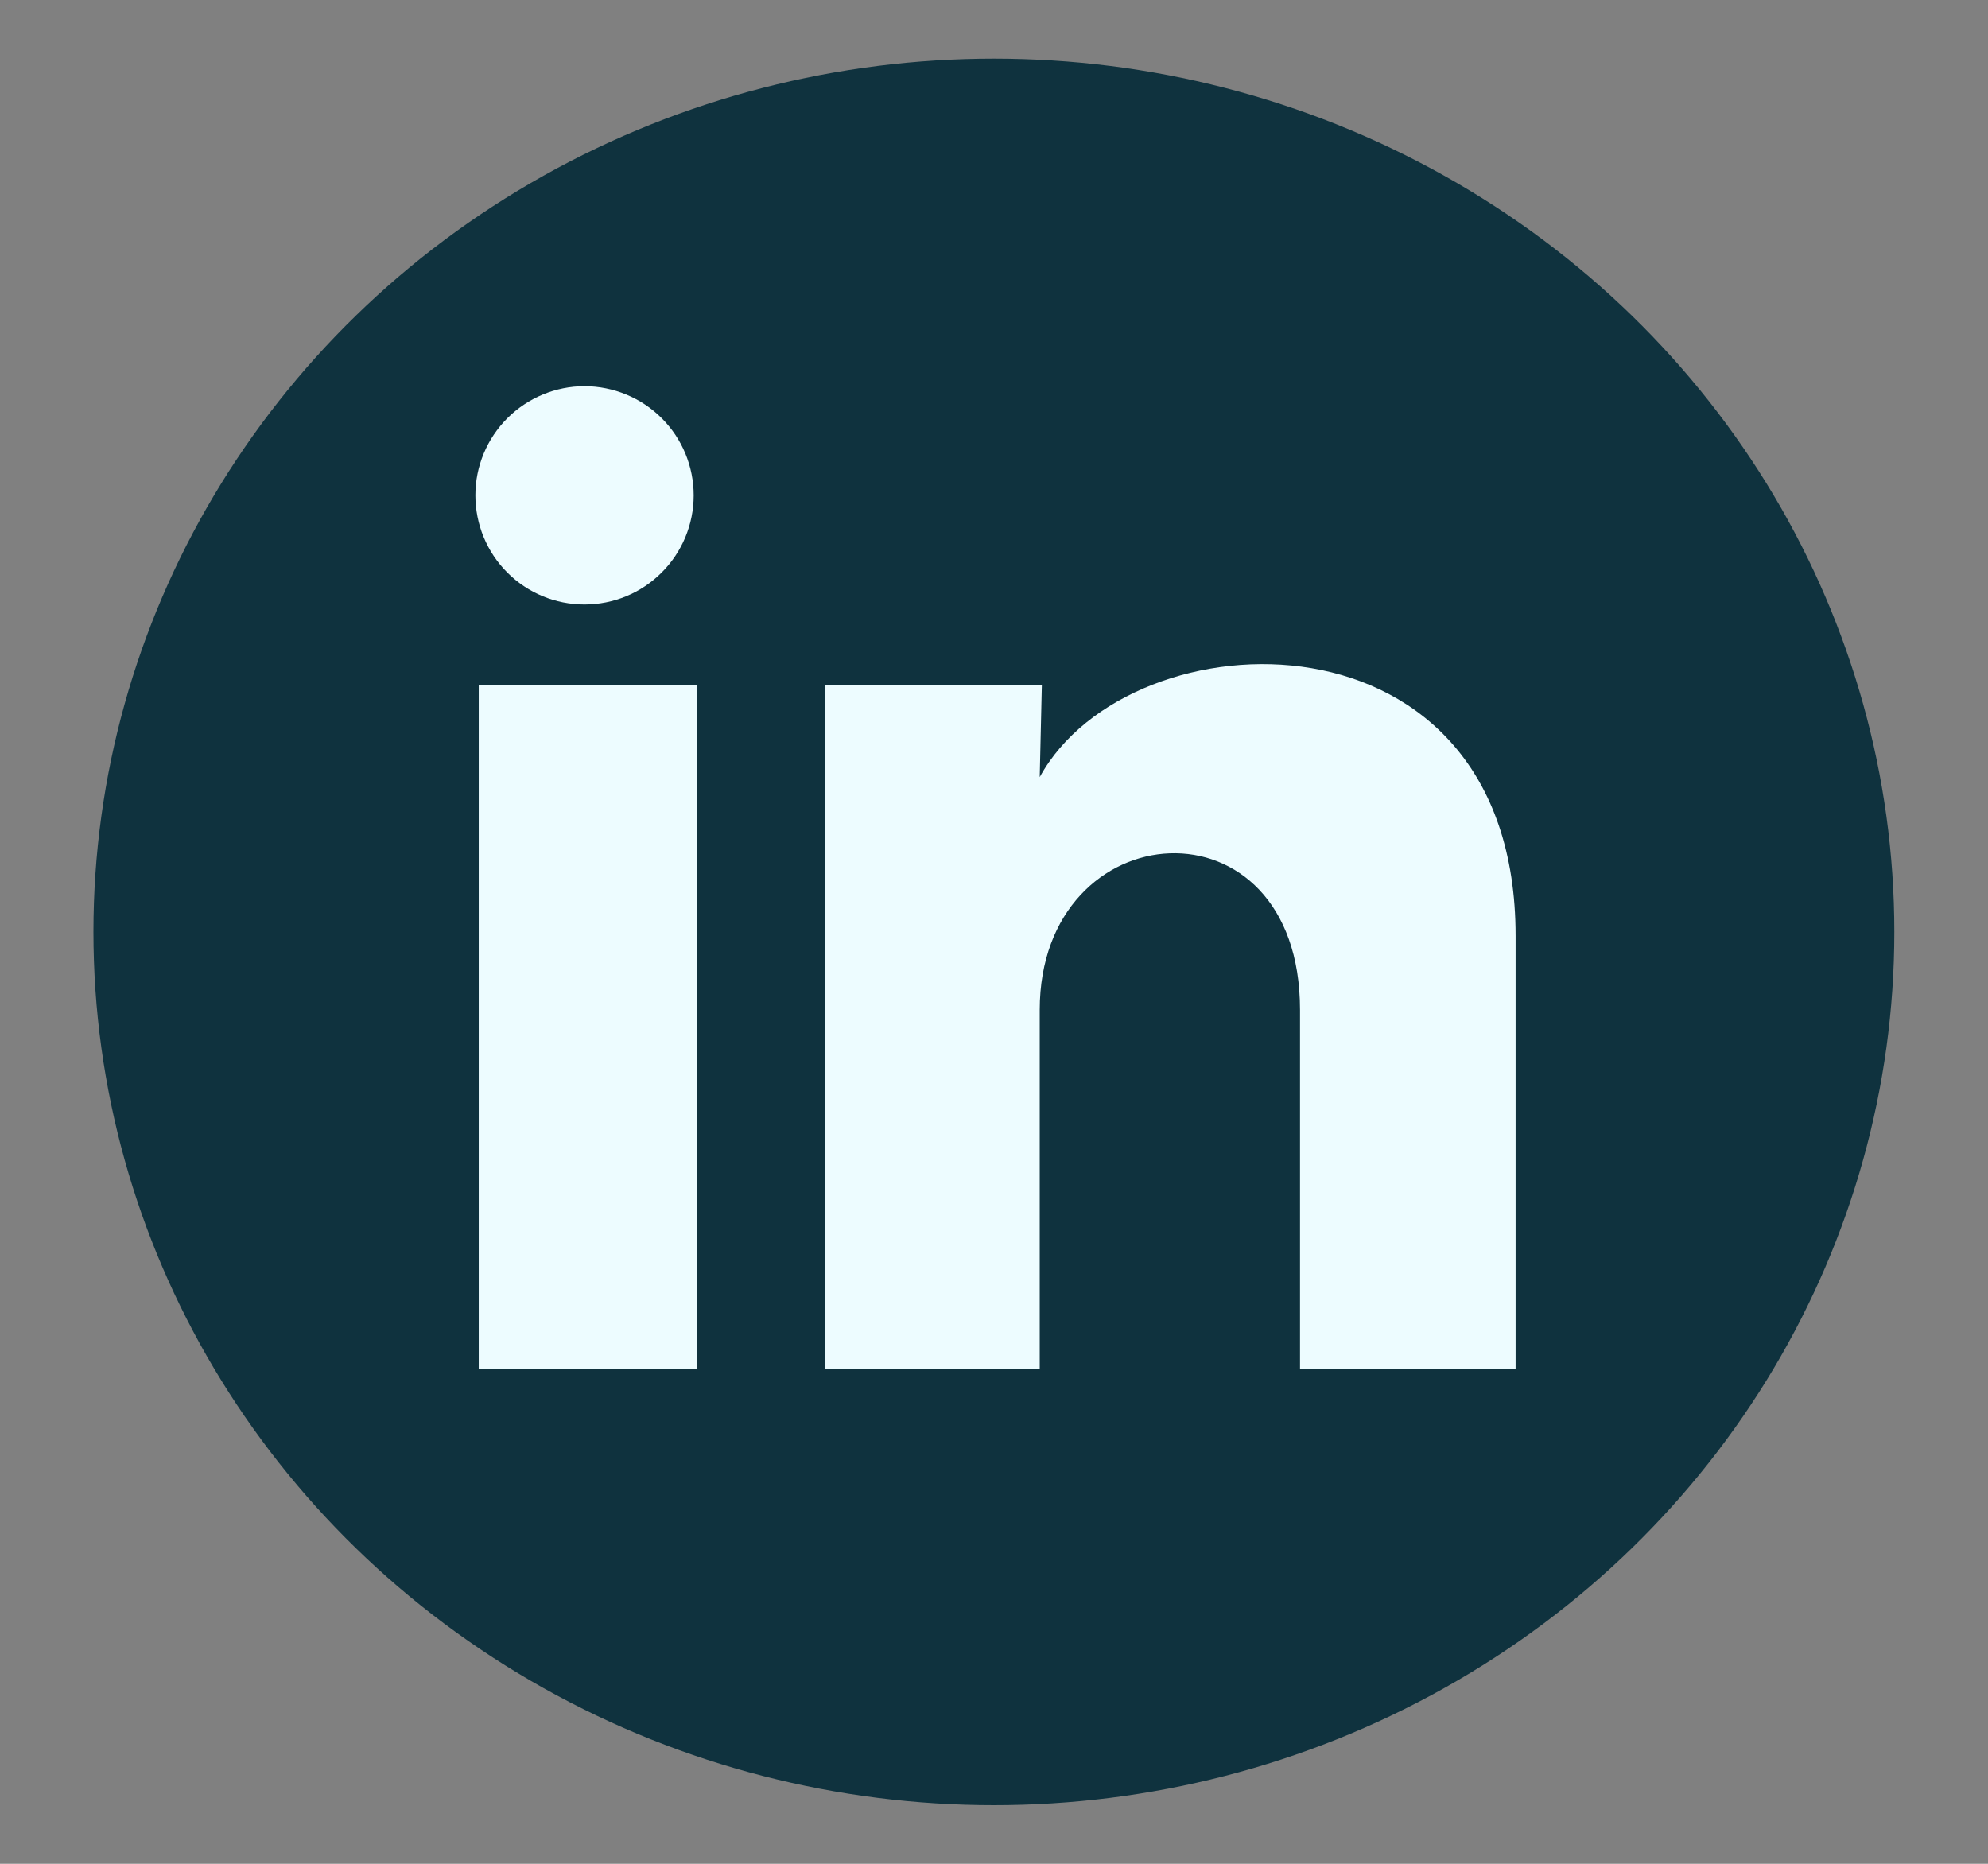
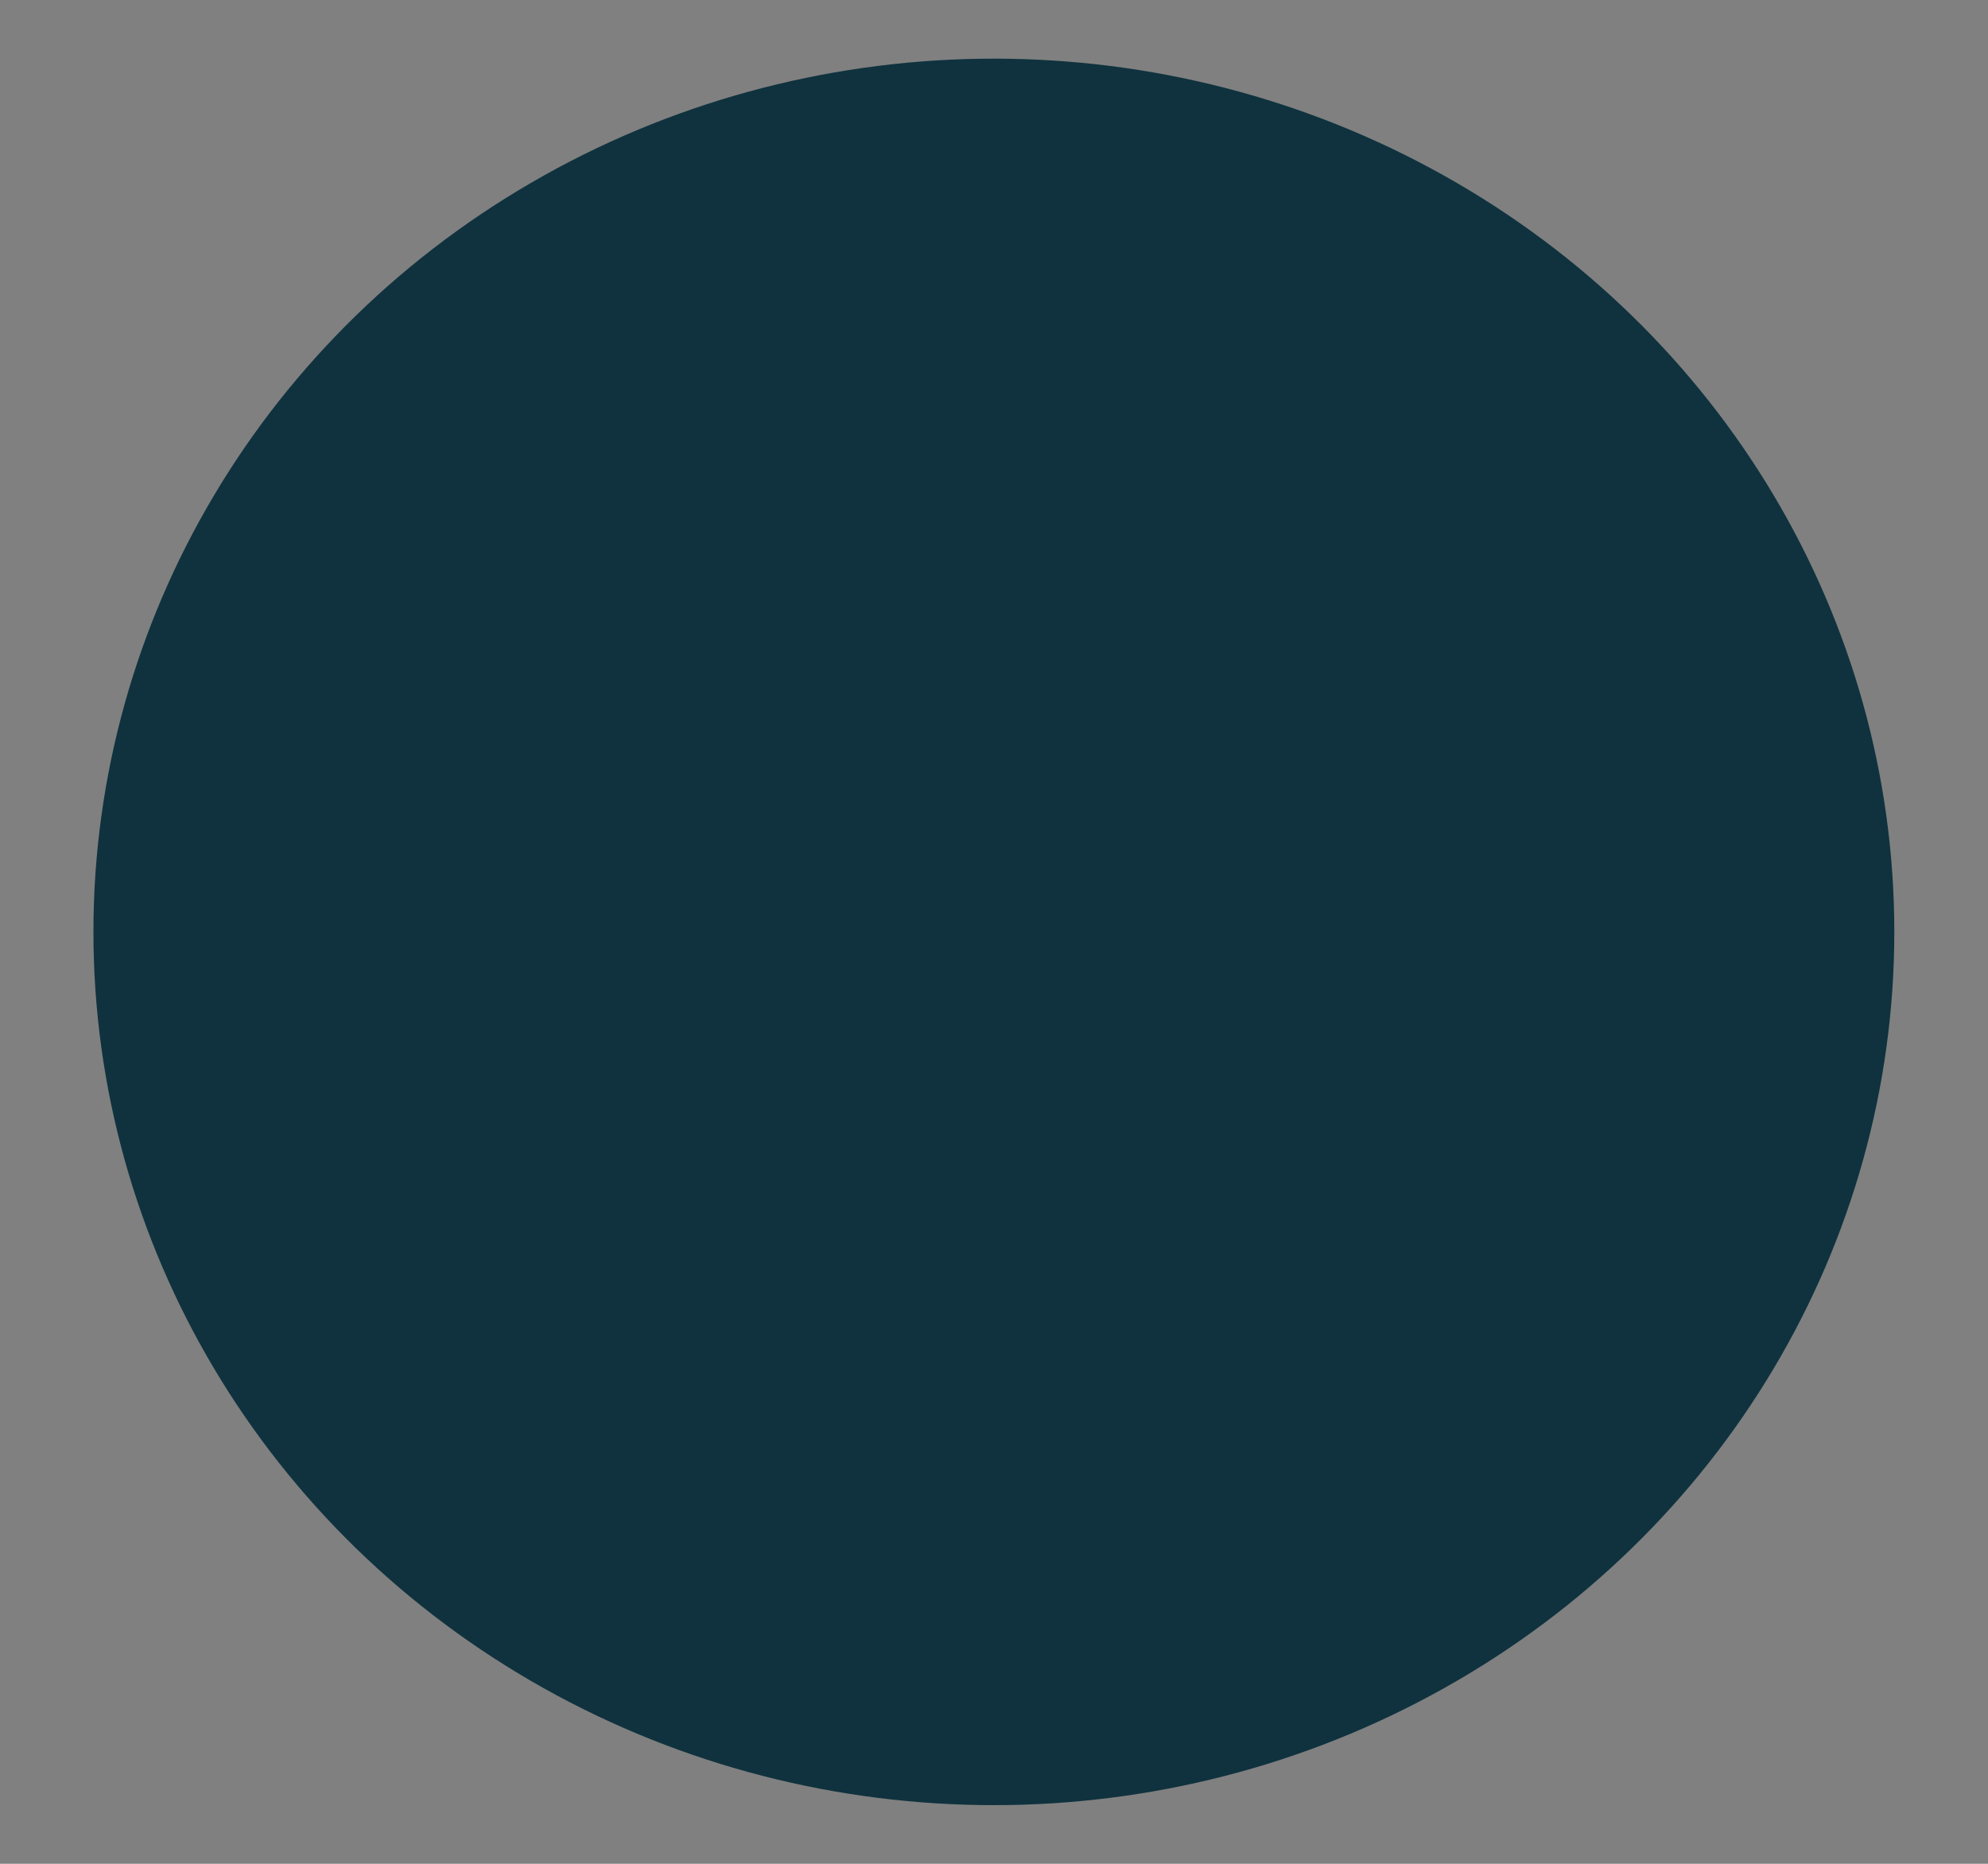
<svg xmlns="http://www.w3.org/2000/svg" width="16" height="15" viewBox="0 0 16 15" fill="none">
  <rect x="0" y="0" width="16" height="15" fill="#808080" stroke="none" />
  <ellipse cx="7.999" cy="7.5" rx="7.247" ry="7.028" fill="#0F323E" />
-   <path d="M5.583 3.987C5.583 4.22 5.49 4.444 5.325 4.608C5.161 4.773 4.937 4.865 4.704 4.865C4.471 4.865 4.248 4.773 4.083 4.608C3.918 4.443 3.826 4.219 3.826 3.986C3.826 3.753 3.919 3.53 4.084 3.365C4.249 3.201 4.472 3.108 4.705 3.108C4.938 3.109 5.161 3.201 5.326 3.366C5.491 3.531 5.583 3.754 5.583 3.987ZM5.609 5.516H3.853V11.015H5.609V5.516ZM8.385 5.516H6.637V11.015H8.368V8.129C8.368 6.522 10.463 6.372 10.463 8.129V11.015H12.198V7.532C12.198 4.822 9.097 4.923 8.368 6.254L8.385 5.516Z" fill="#EDFCFF" />
</svg>